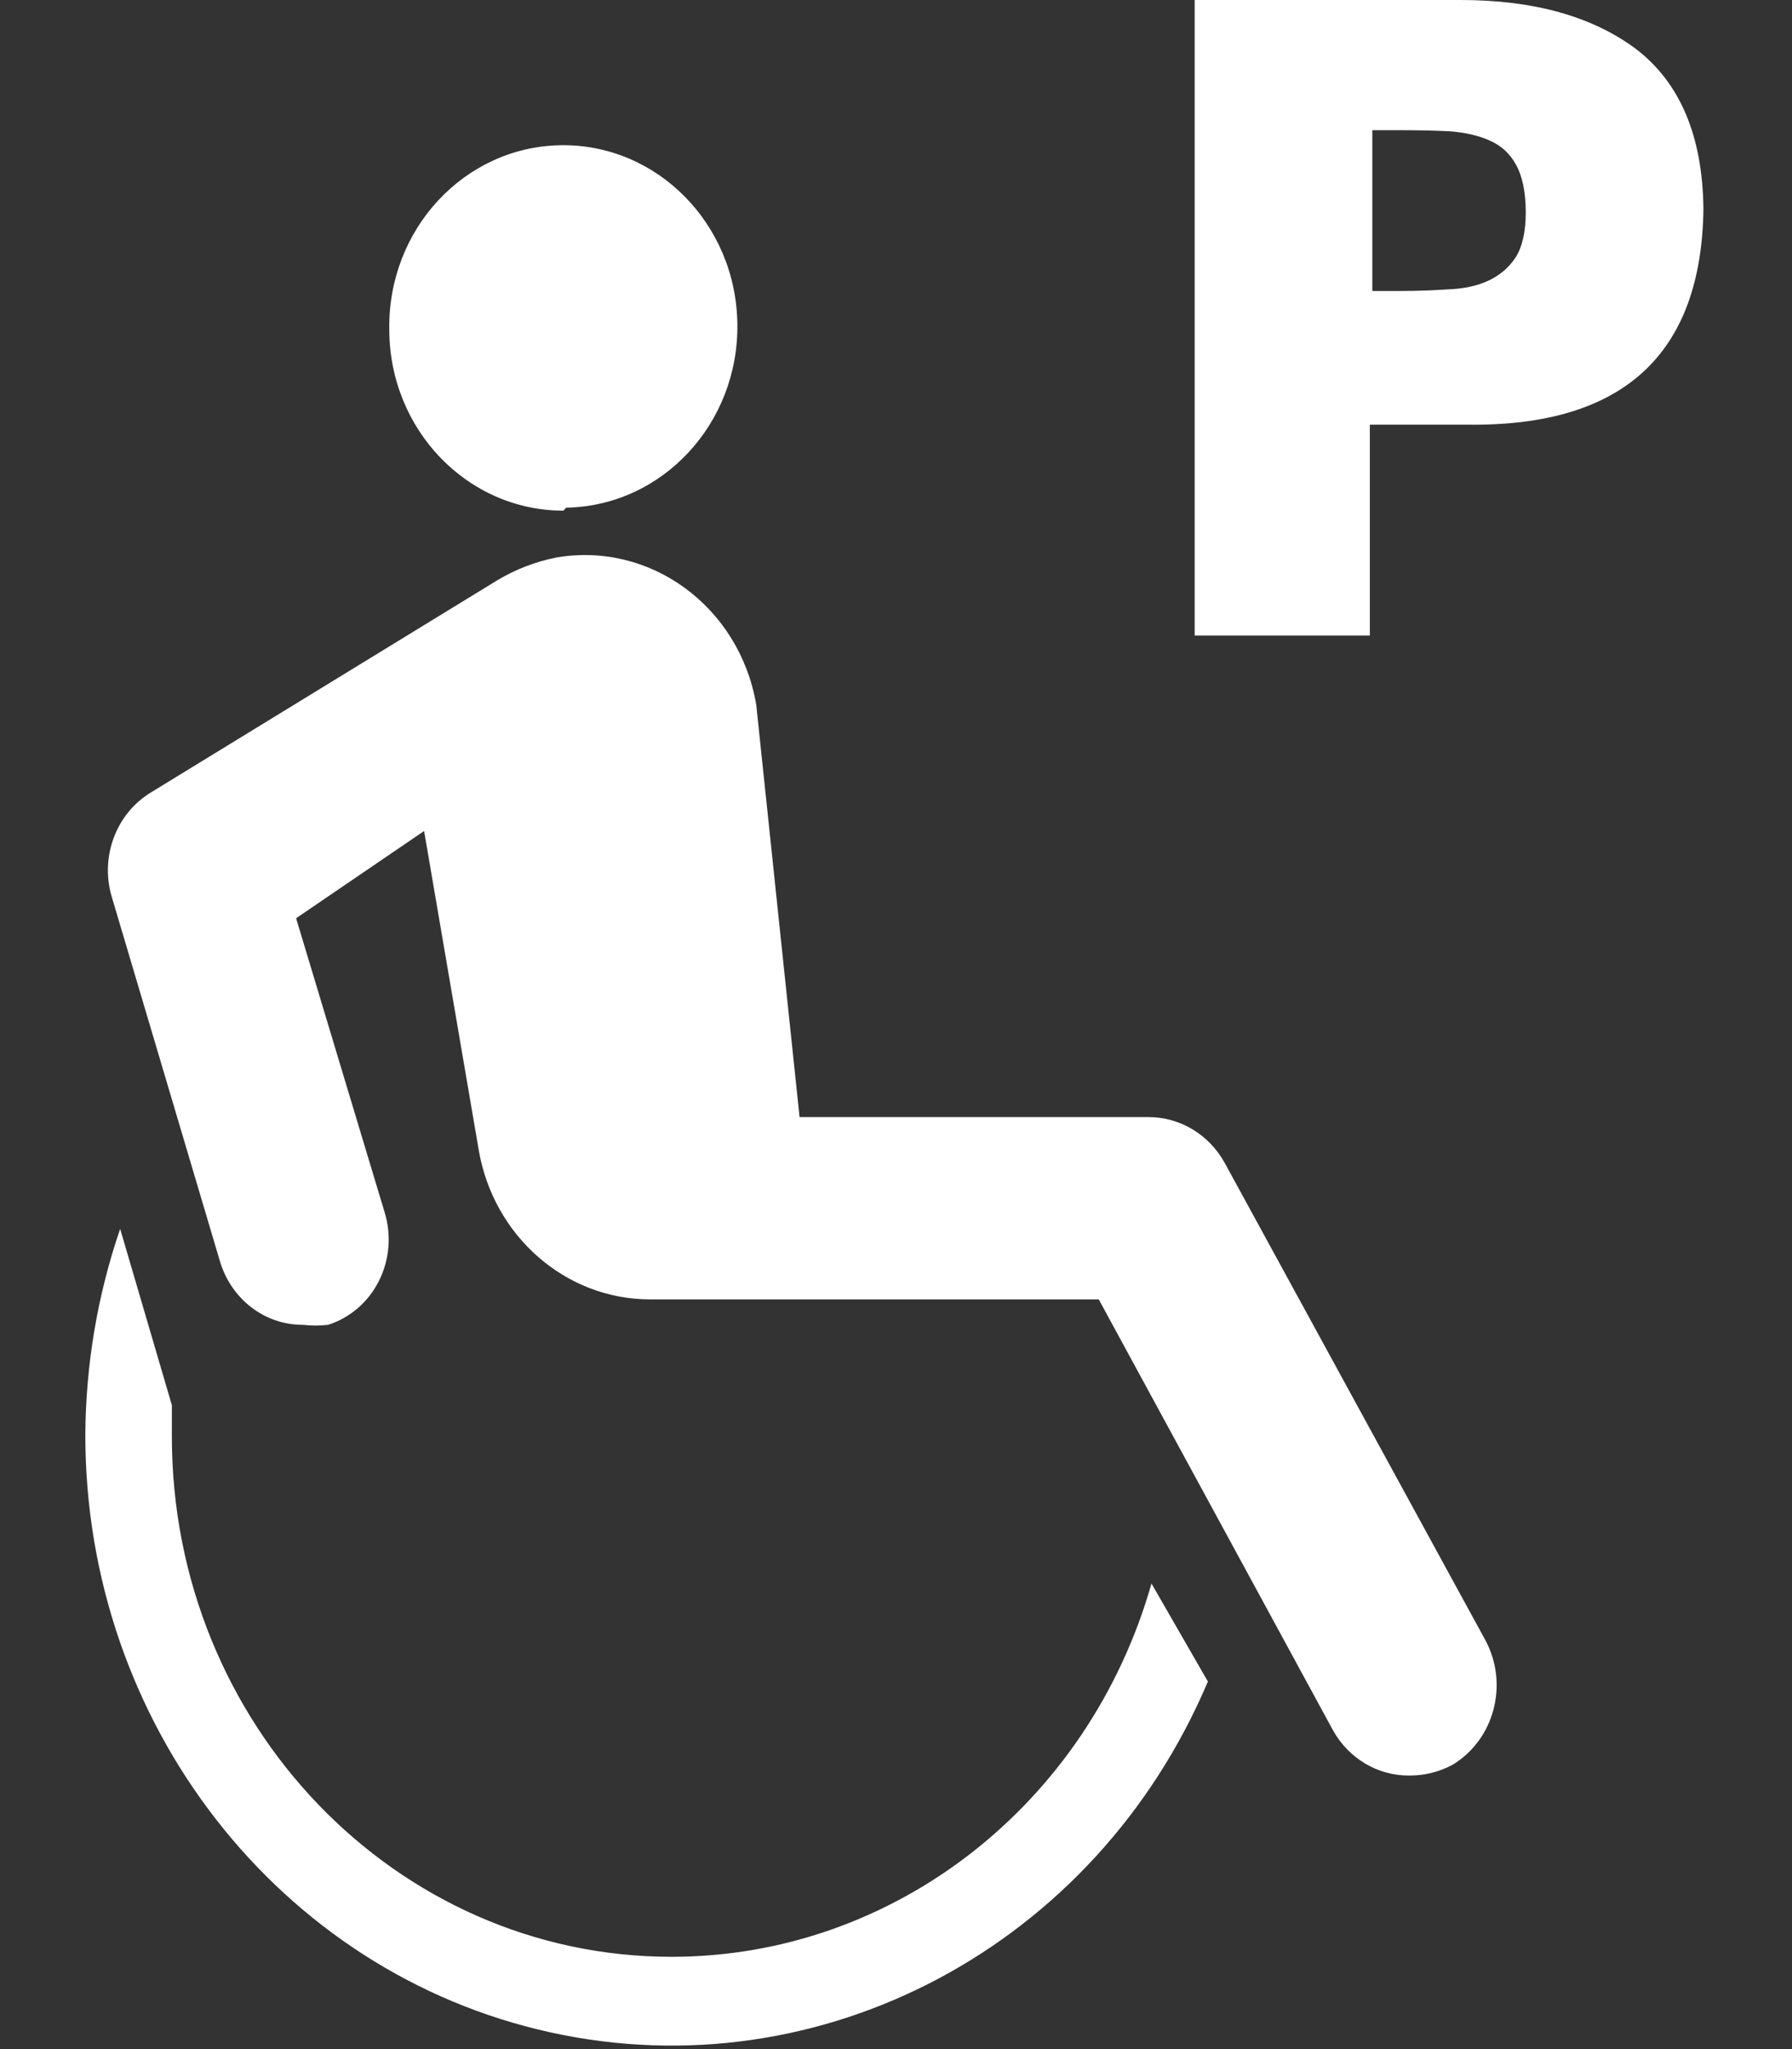
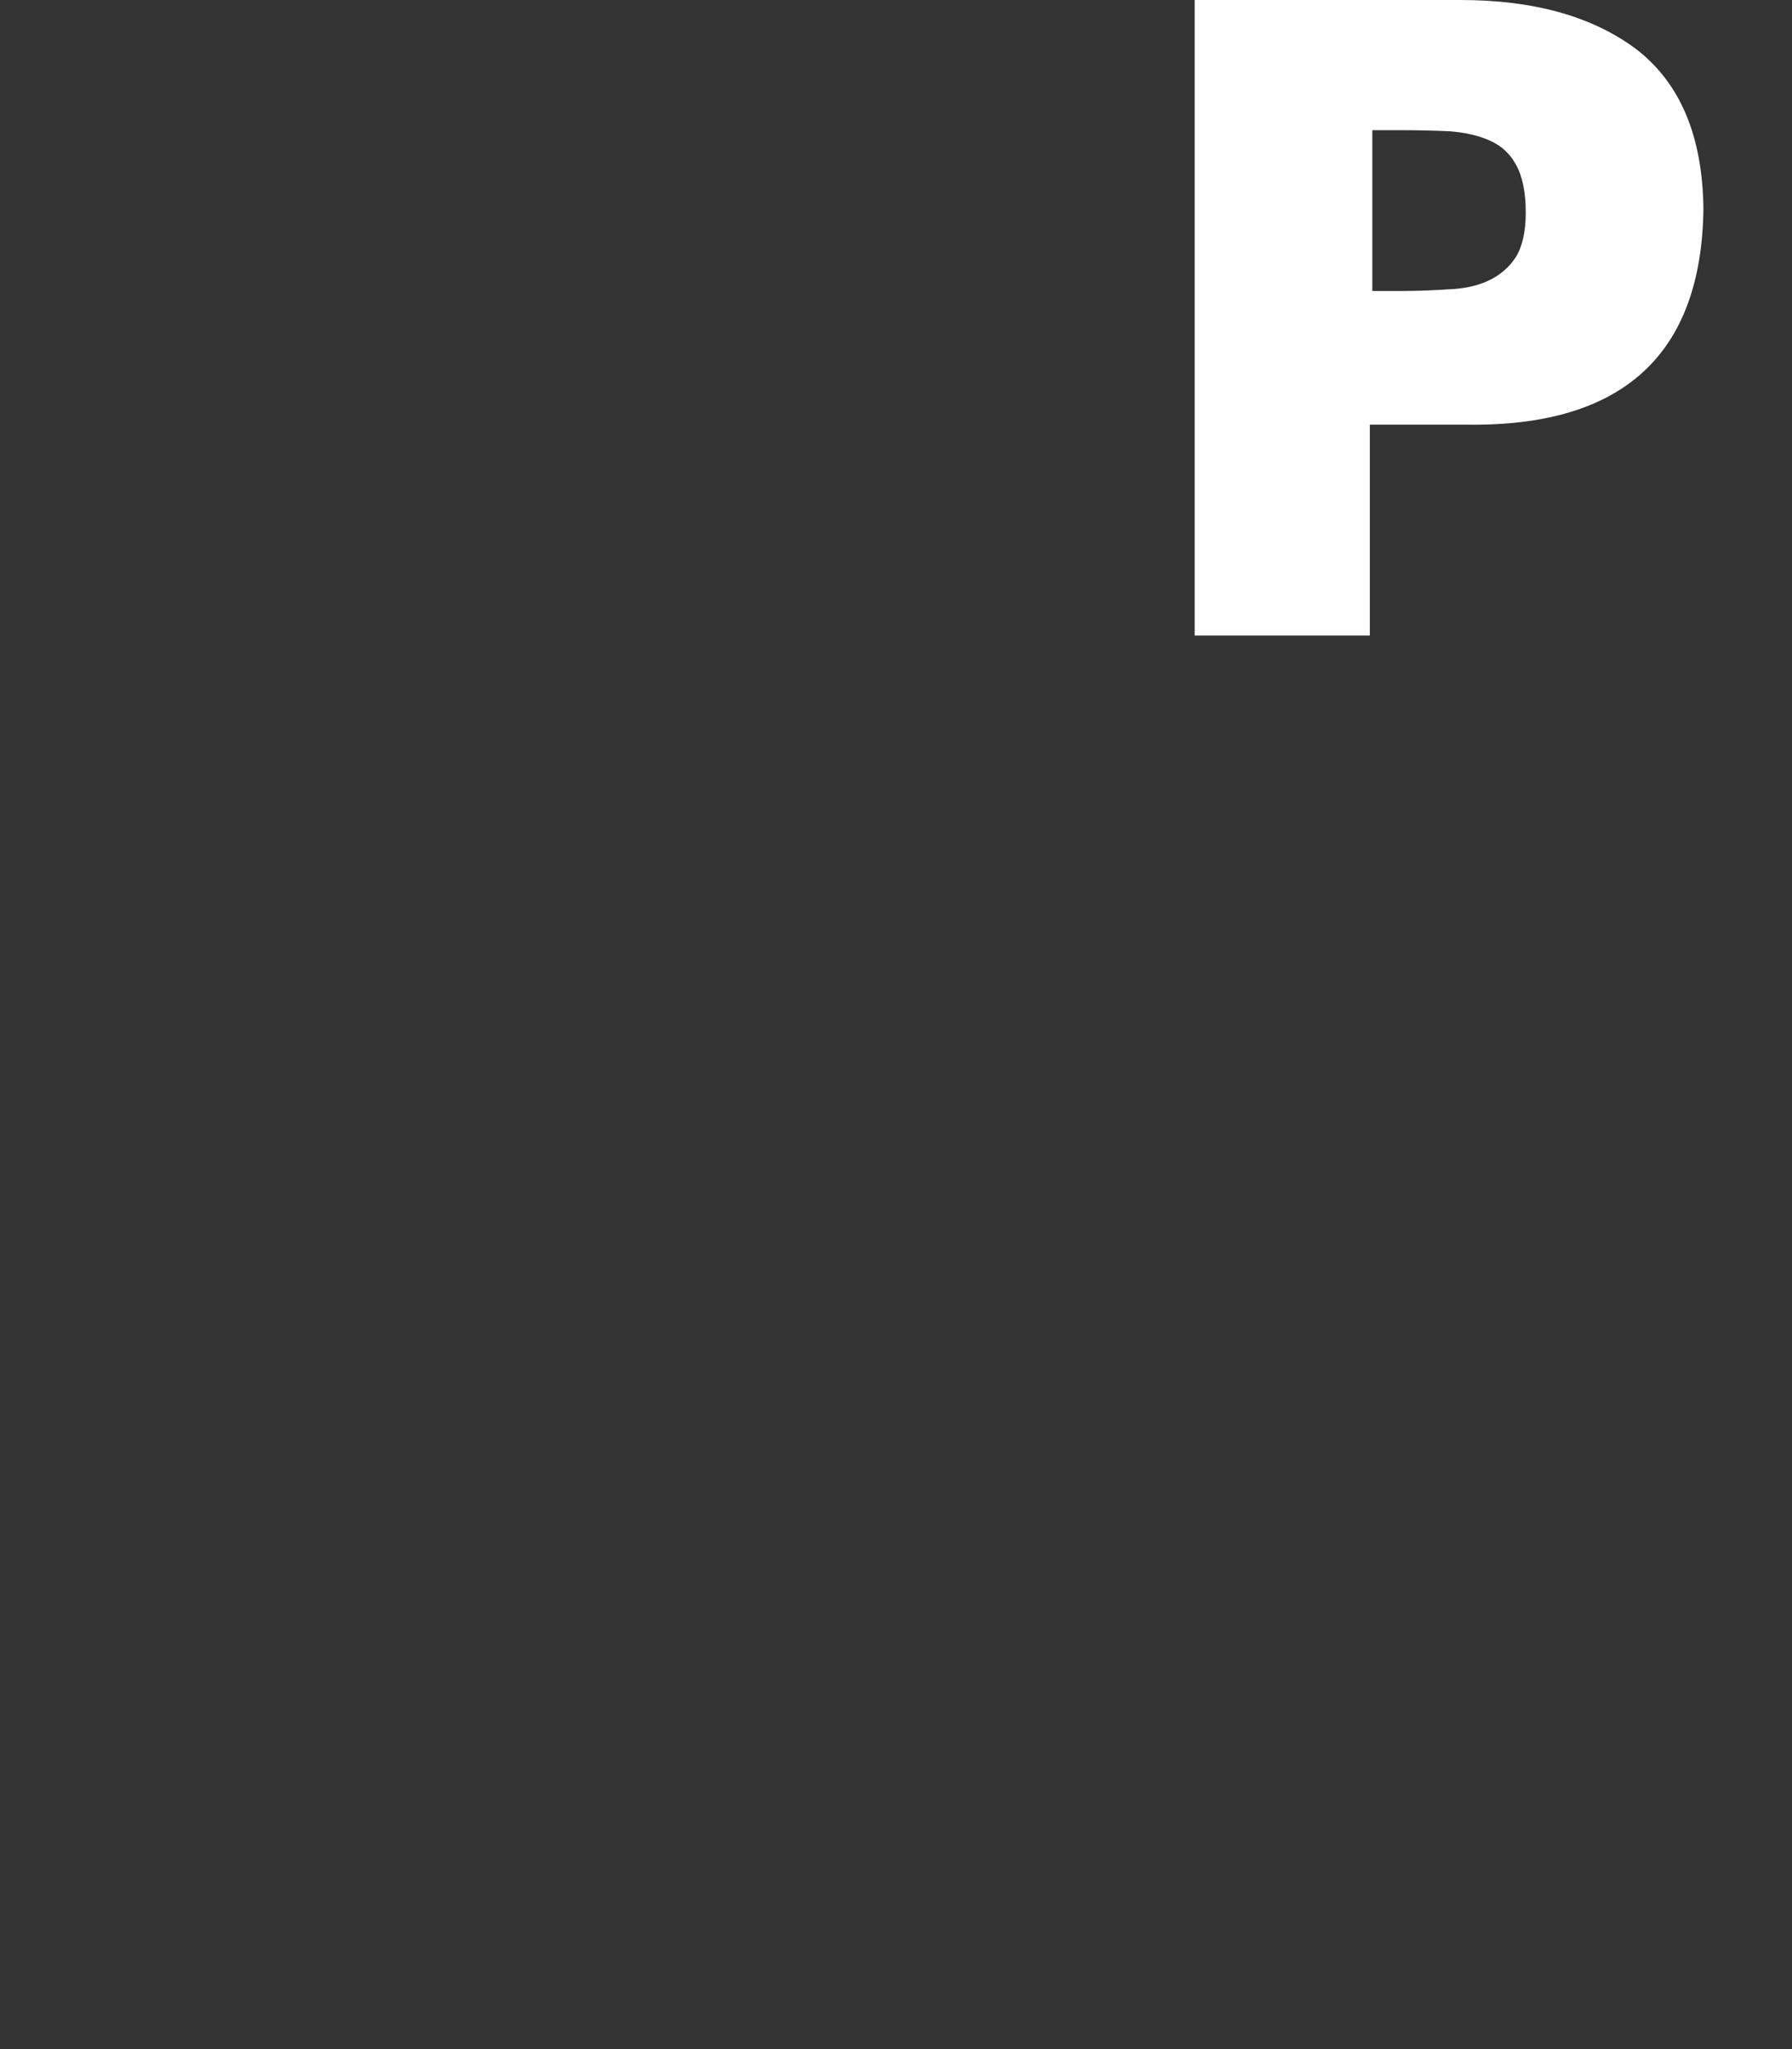
<svg xmlns="http://www.w3.org/2000/svg" width="21px" height="24px" viewBox="0 0 21 24" version="1.1">
  <rect x="0" y="0" width="21" height="24" fill="#333333" stroke="none" />
  <title>icn_prm_categoria</title>
  <g id="Mappe" stroke="none" stroke-width="1" fill="none" fill-rule="evenodd">
    <g id="Evoluzione-Mappe-Wayfinding_2-piano-parcheggi" transform="translate(-53, -1207)" fill="#FFFFFF">
      <g id="icn_prm_categoria" transform="translate(53.543, 1207)">
        <g id="icn-way-sala-amica" transform="translate(0.457, 1)" fill-rule="nonzero">
-           <path d="M13.354,12.624 C13.171,12.29 12.83,12.084 12.461,12.084 L8.37,12.084 L7.862,7.253 C7.666,6.105 6.618,5.337 5.514,5.531 C5.273,5.579 5.042,5.669 4.83,5.795 L0.761,8.286 C0.359,8.534 0.172,9.037 0.309,9.502 L1.577,13.771 C1.708,14.215 2.101,14.518 2.547,14.517 C2.646,14.528 2.746,14.528 2.845,14.517 C3.102,14.435 3.317,14.25 3.441,14.002 C3.566,13.753 3.589,13.464 3.507,13.198 L2.47,9.755 L3.97,8.733 L4.609,12.463 C4.78,13.477 5.627,14.218 6.616,14.219 L11.876,14.219 L14.622,19.268 C14.807,19.598 15.148,19.799 15.515,19.796 C15.691,19.797 15.865,19.754 16.022,19.67 C16.511,19.375 16.683,18.727 16.408,18.213 L13.354,12.624 Z M5.635,4.946 C6.761,4.927 7.66,3.961 7.641,2.789 C7.623,1.617 6.695,0.682 5.568,0.701 C4.442,0.72 3.544,1.685 3.562,2.858 C3.562,4.03 4.475,4.981 5.602,4.981 L5.635,4.946 Z M6.87,21.919 C3.636,21.919 1.014,19.191 1.014,15.826 L1.014,15.458 L0.408,13.393 C0.143,14.166 0.005,14.981 -2.67910981e-06,15.803 C-0.003,19.184 2.271,22.105 5.45,22.804 C8.629,23.503 11.844,21.788 13.155,18.695 L12.494,17.547 C11.756,20.14 9.468,21.919 6.87,21.919 Z" id="Shape" />
-         </g>
+           </g>
        <g id="Group-49" transform="translate(13.457, 0)">
          <g id="Group-7">
            <path d="M3.763,3.012 C3.683,3.135 3.574,3.227 3.436,3.29 C3.306,3.35 3.152,3.382 2.971,3.389 C2.791,3.401 2.608,3.408 2.423,3.408 L2.082,3.408 L2.082,1.525 L2.423,1.525 C2.622,1.525 2.809,1.529 2.993,1.538 C3.17,1.552 3.325,1.587 3.455,1.645 C3.592,1.705 3.694,1.798 3.763,1.925 C3.839,2.057 3.88,2.247 3.88,2.489 C3.88,2.715 3.839,2.891 3.763,3.012 M5.172,0.574 C4.659,0.191 3.972,0 3.115,0 L0,0 L0,7.444 L2.053,7.444 L2.053,4.974 L3.202,4.974 C5.017,4.995 5.939,4.153 5.962,2.448 C5.953,1.594 5.689,0.97 5.172,0.574" id="Fill-4" />
          </g>
        </g>
      </g>
    </g>
  </g>
</svg>